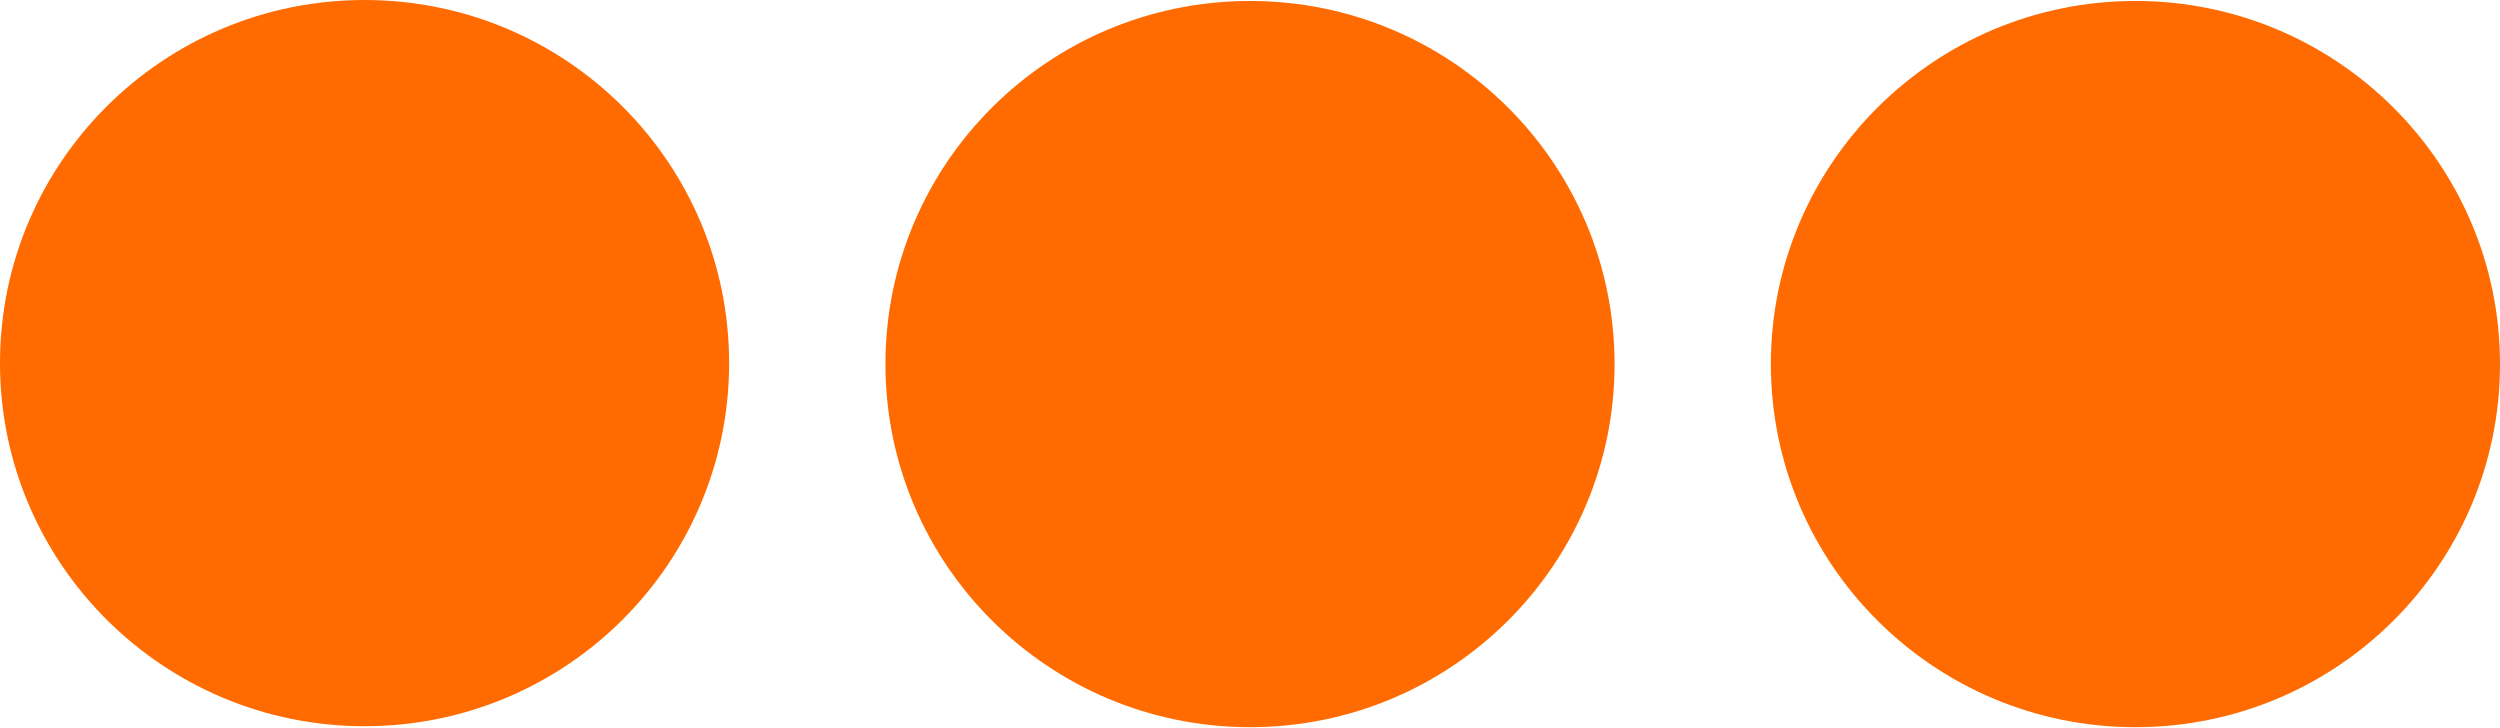
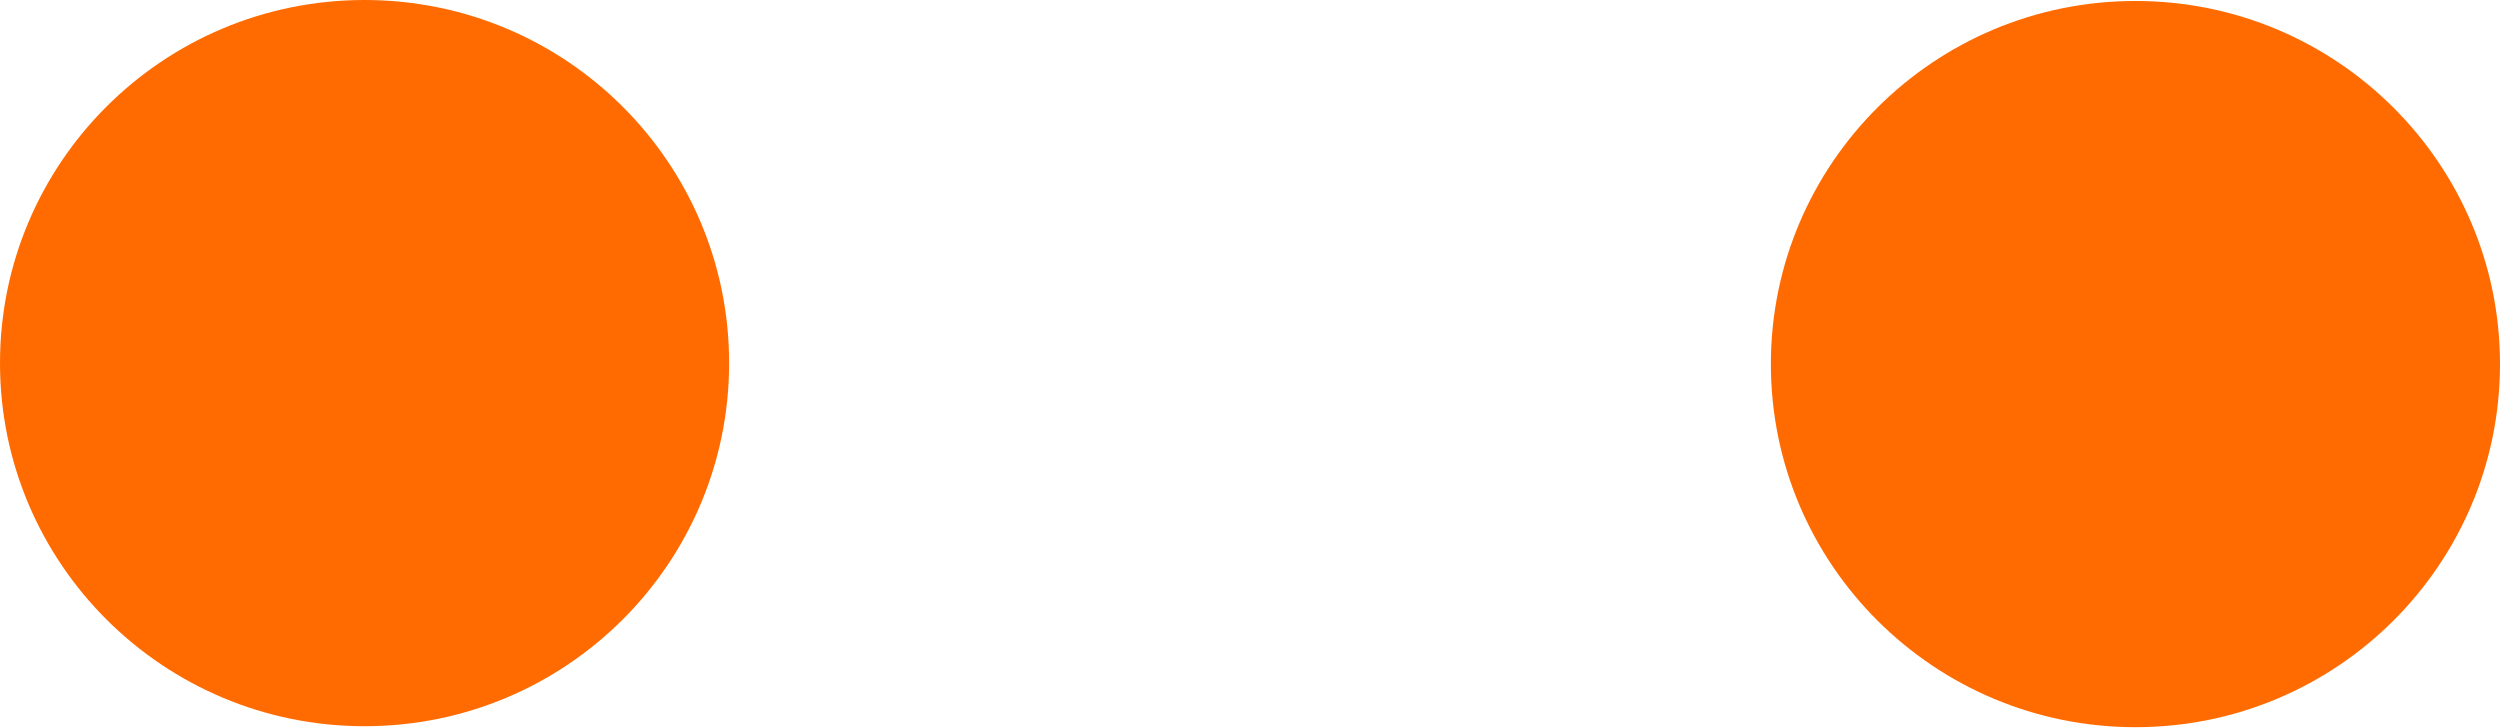
<svg xmlns="http://www.w3.org/2000/svg" id="a" viewBox="0 0 103 30">
  <path d="M15.02,29.92c8.3,0,15.02-6.7,15.02-14.96S23.32,0,15.02,0,0,6.7,0,14.96s6.73,14.96,15.02,14.96Z" style="fill:#ff6b00; stroke-width:0px;" />
-   <path d="M51.5,29.96c8.3,0,15.02-6.7,15.02-14.96S59.8.04,51.5.04s-15.02,6.7-15.02,14.96,6.73,14.96,15.02,14.96Z" style="fill:#ff6b00; stroke-width:0px;" />
  <path d="M87.98,29.96c8.3,0,15.02-6.7,15.02-14.96S96.27.04,87.98.04s-15.02,6.7-15.02,14.96,6.73,14.96,15.02,14.96Z" style="fill:#ff6b00; stroke-width:0px;" />
</svg>